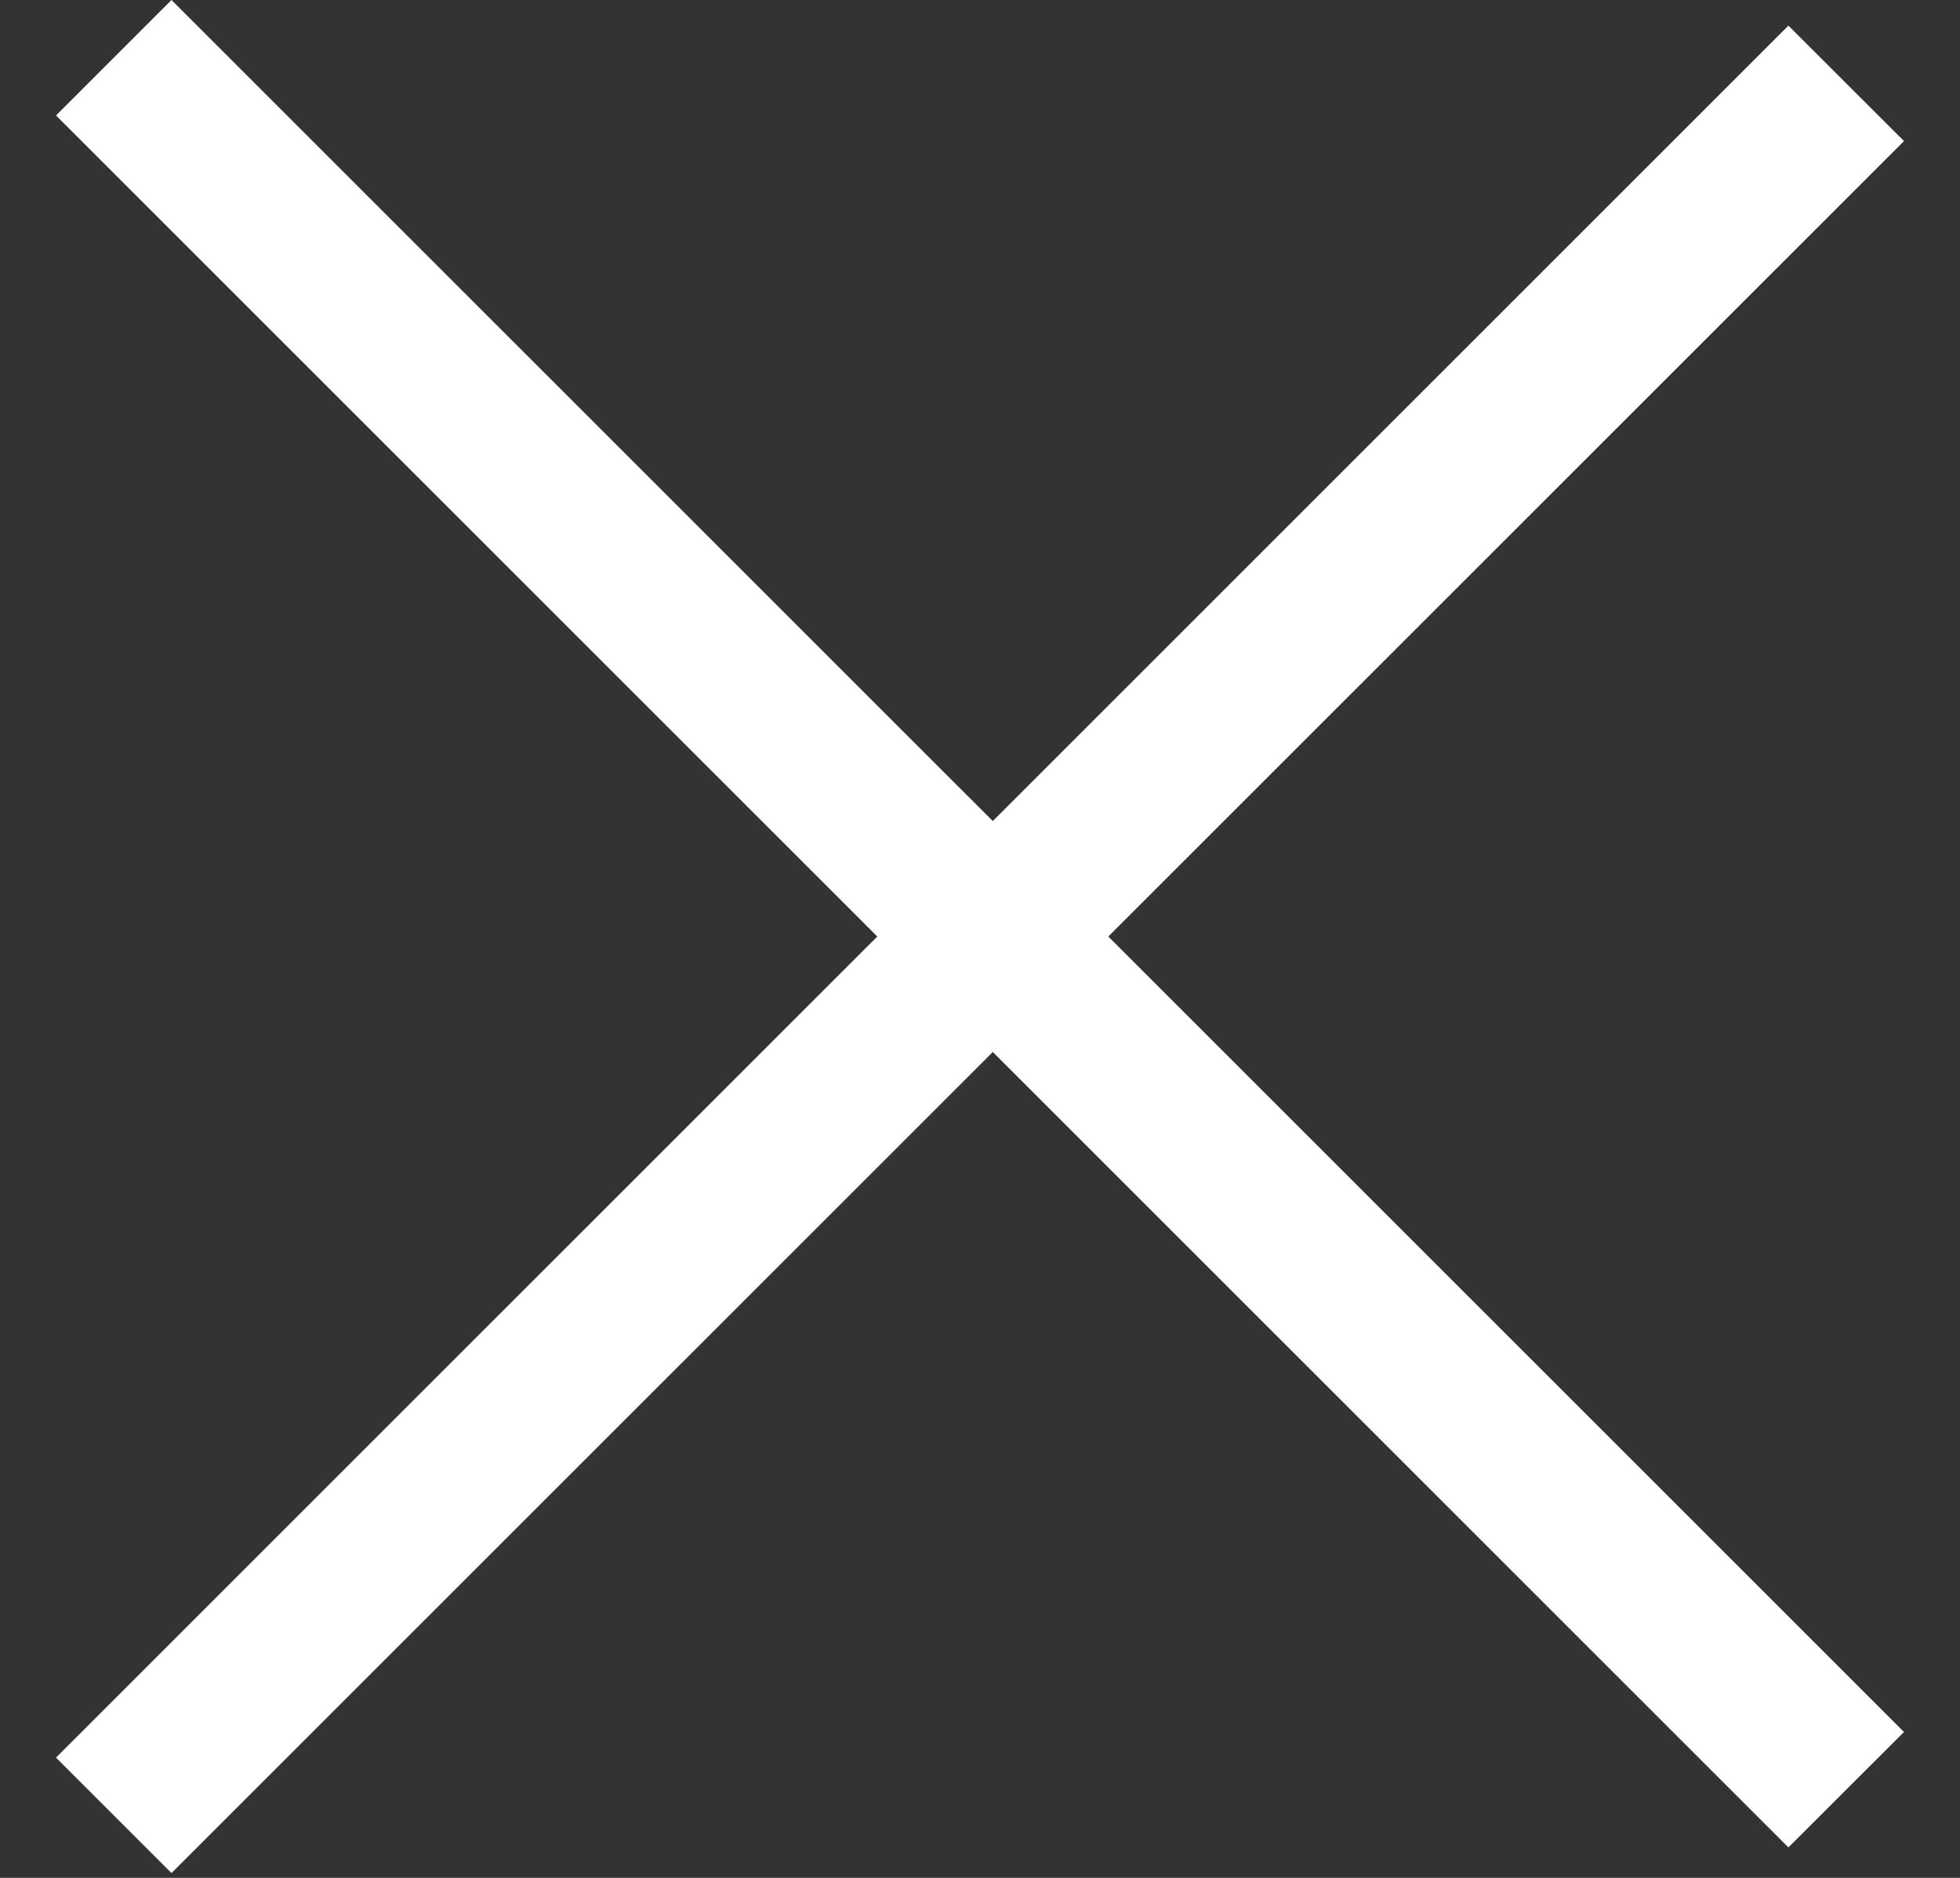
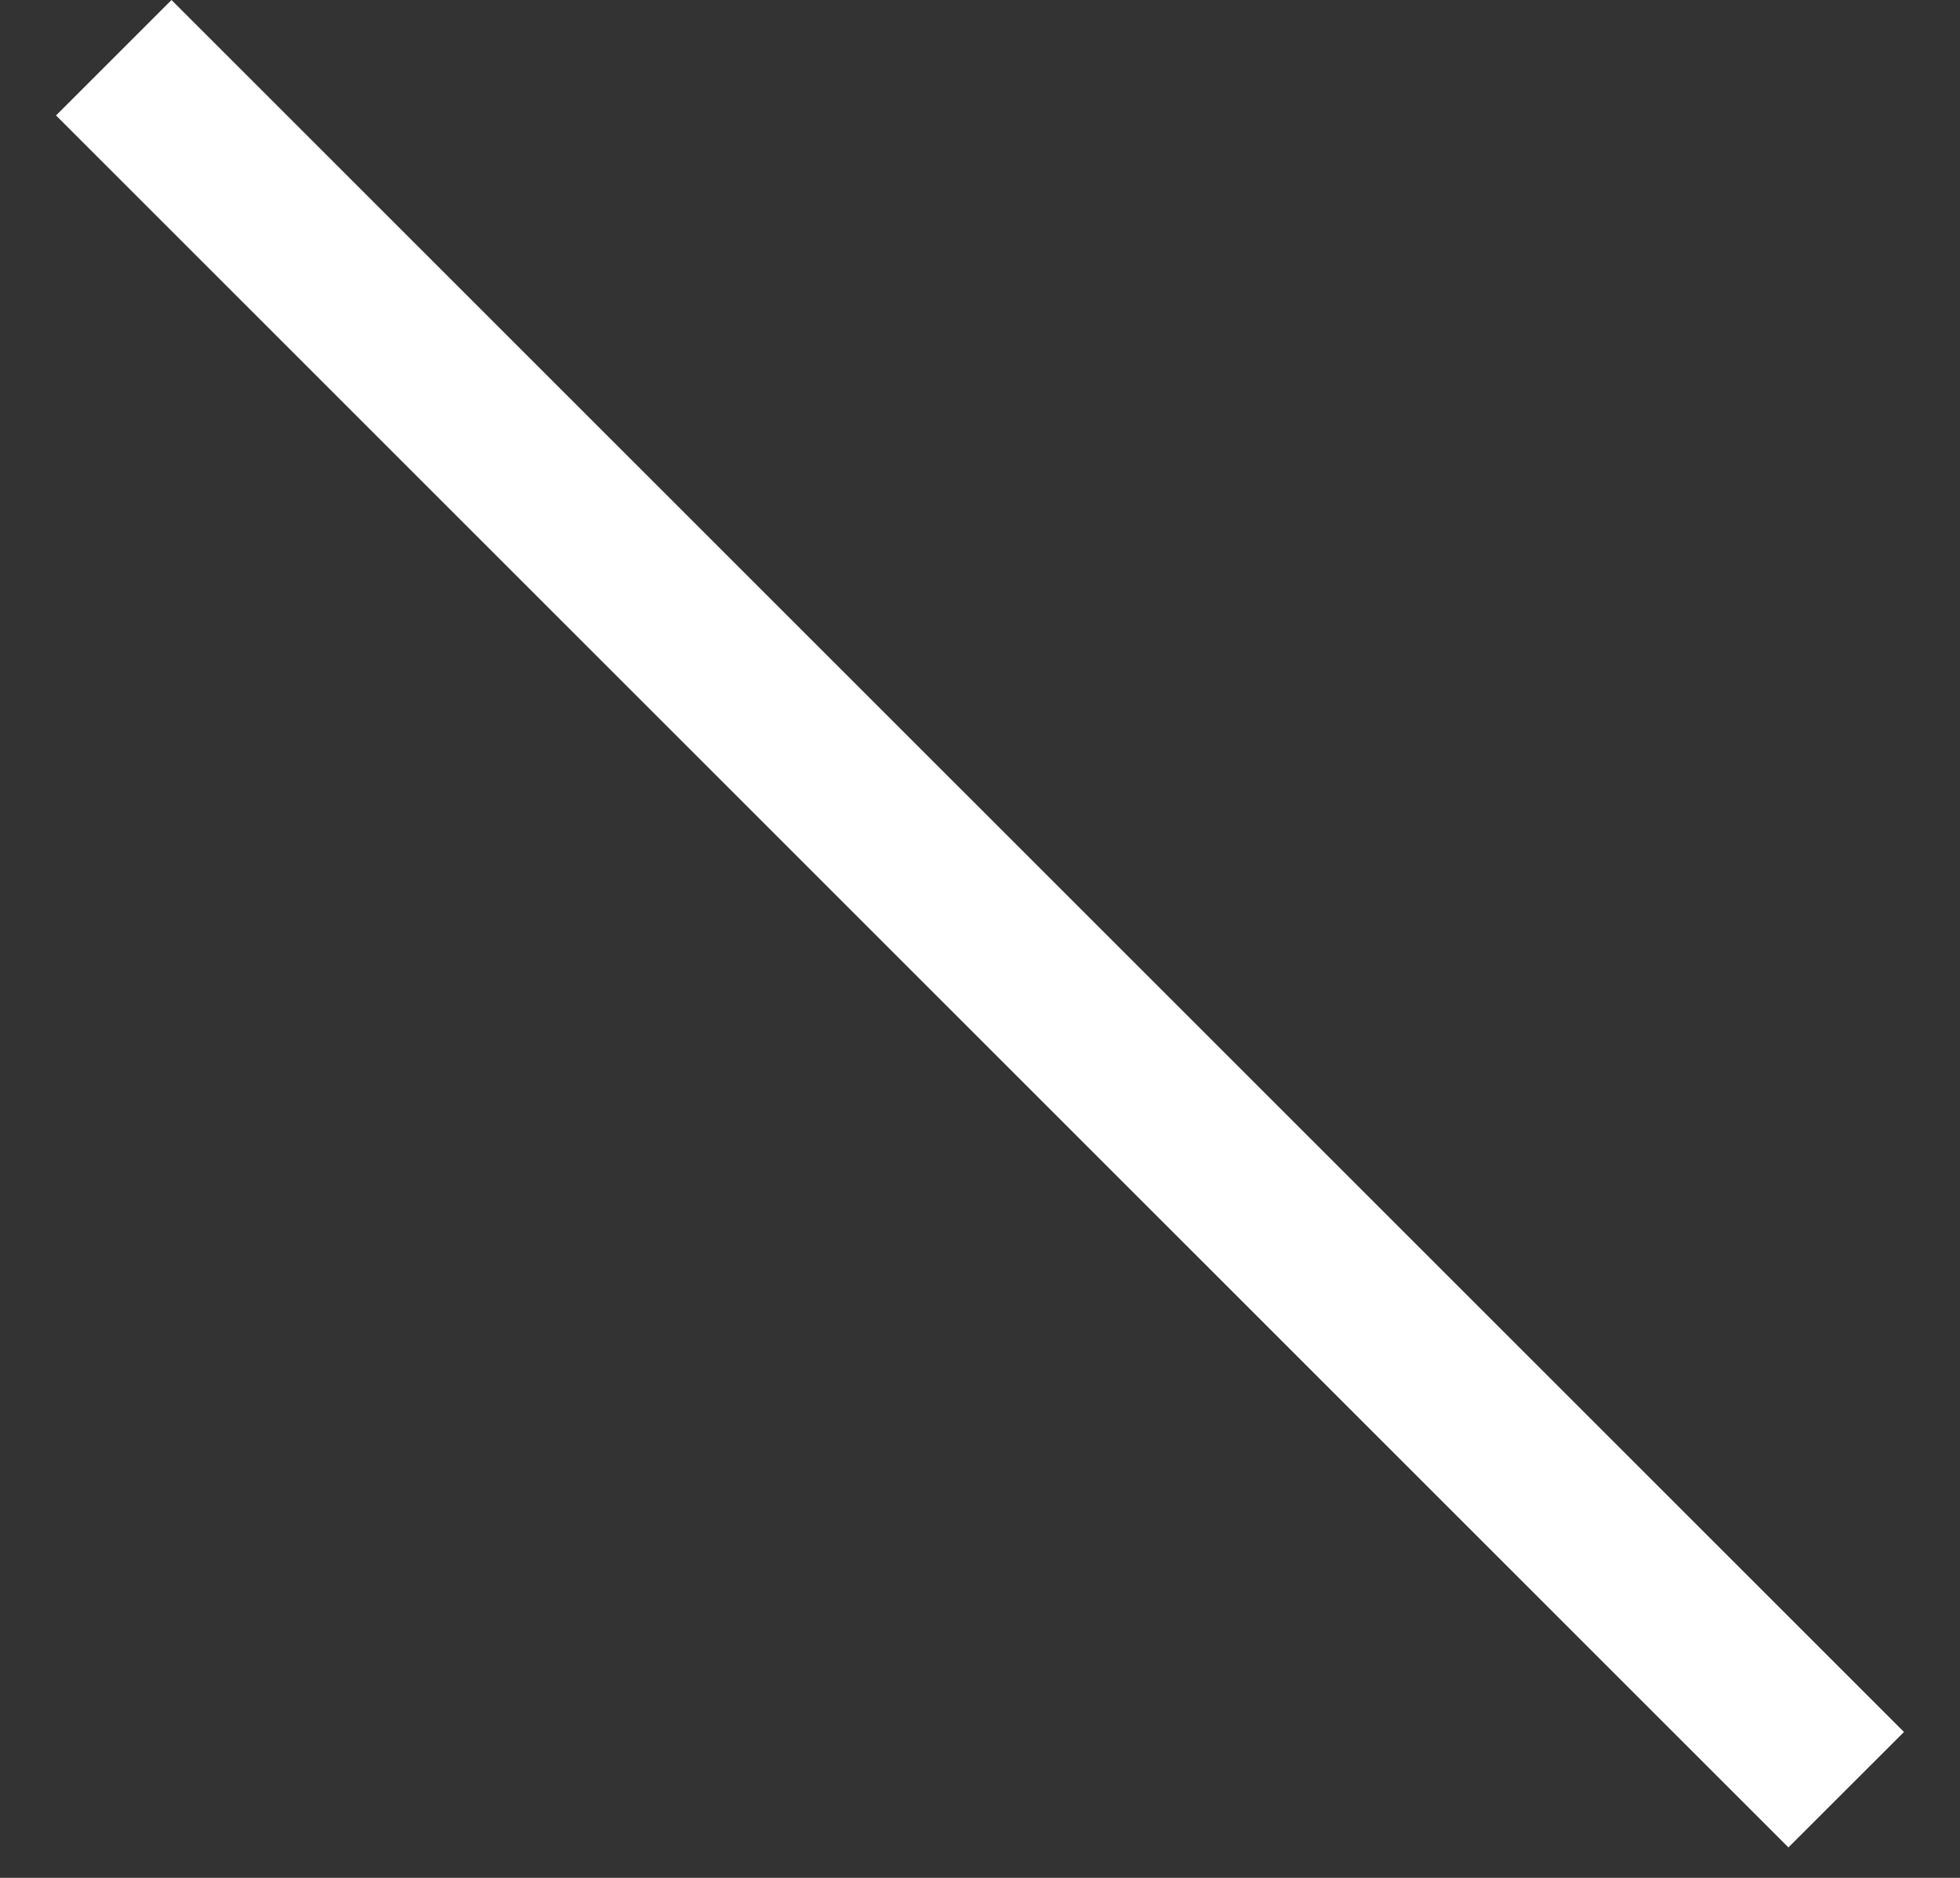
<svg xmlns="http://www.w3.org/2000/svg" width="24" height="23" viewBox="0 0 24 23" fill="none">
  <rect x="0" y="0" width="24" height="23" fill="#333333" stroke="none" />
  <path d="M23.314 21.213L2.1 0L0.686 1.414L21.899 22.627L23.314 21.213Z" fill="white" />
-   <path d="M21.899 0.314L0.686 21.527L2.1 22.941L23.314 1.728L21.899 0.314Z" fill="white" />
</svg>